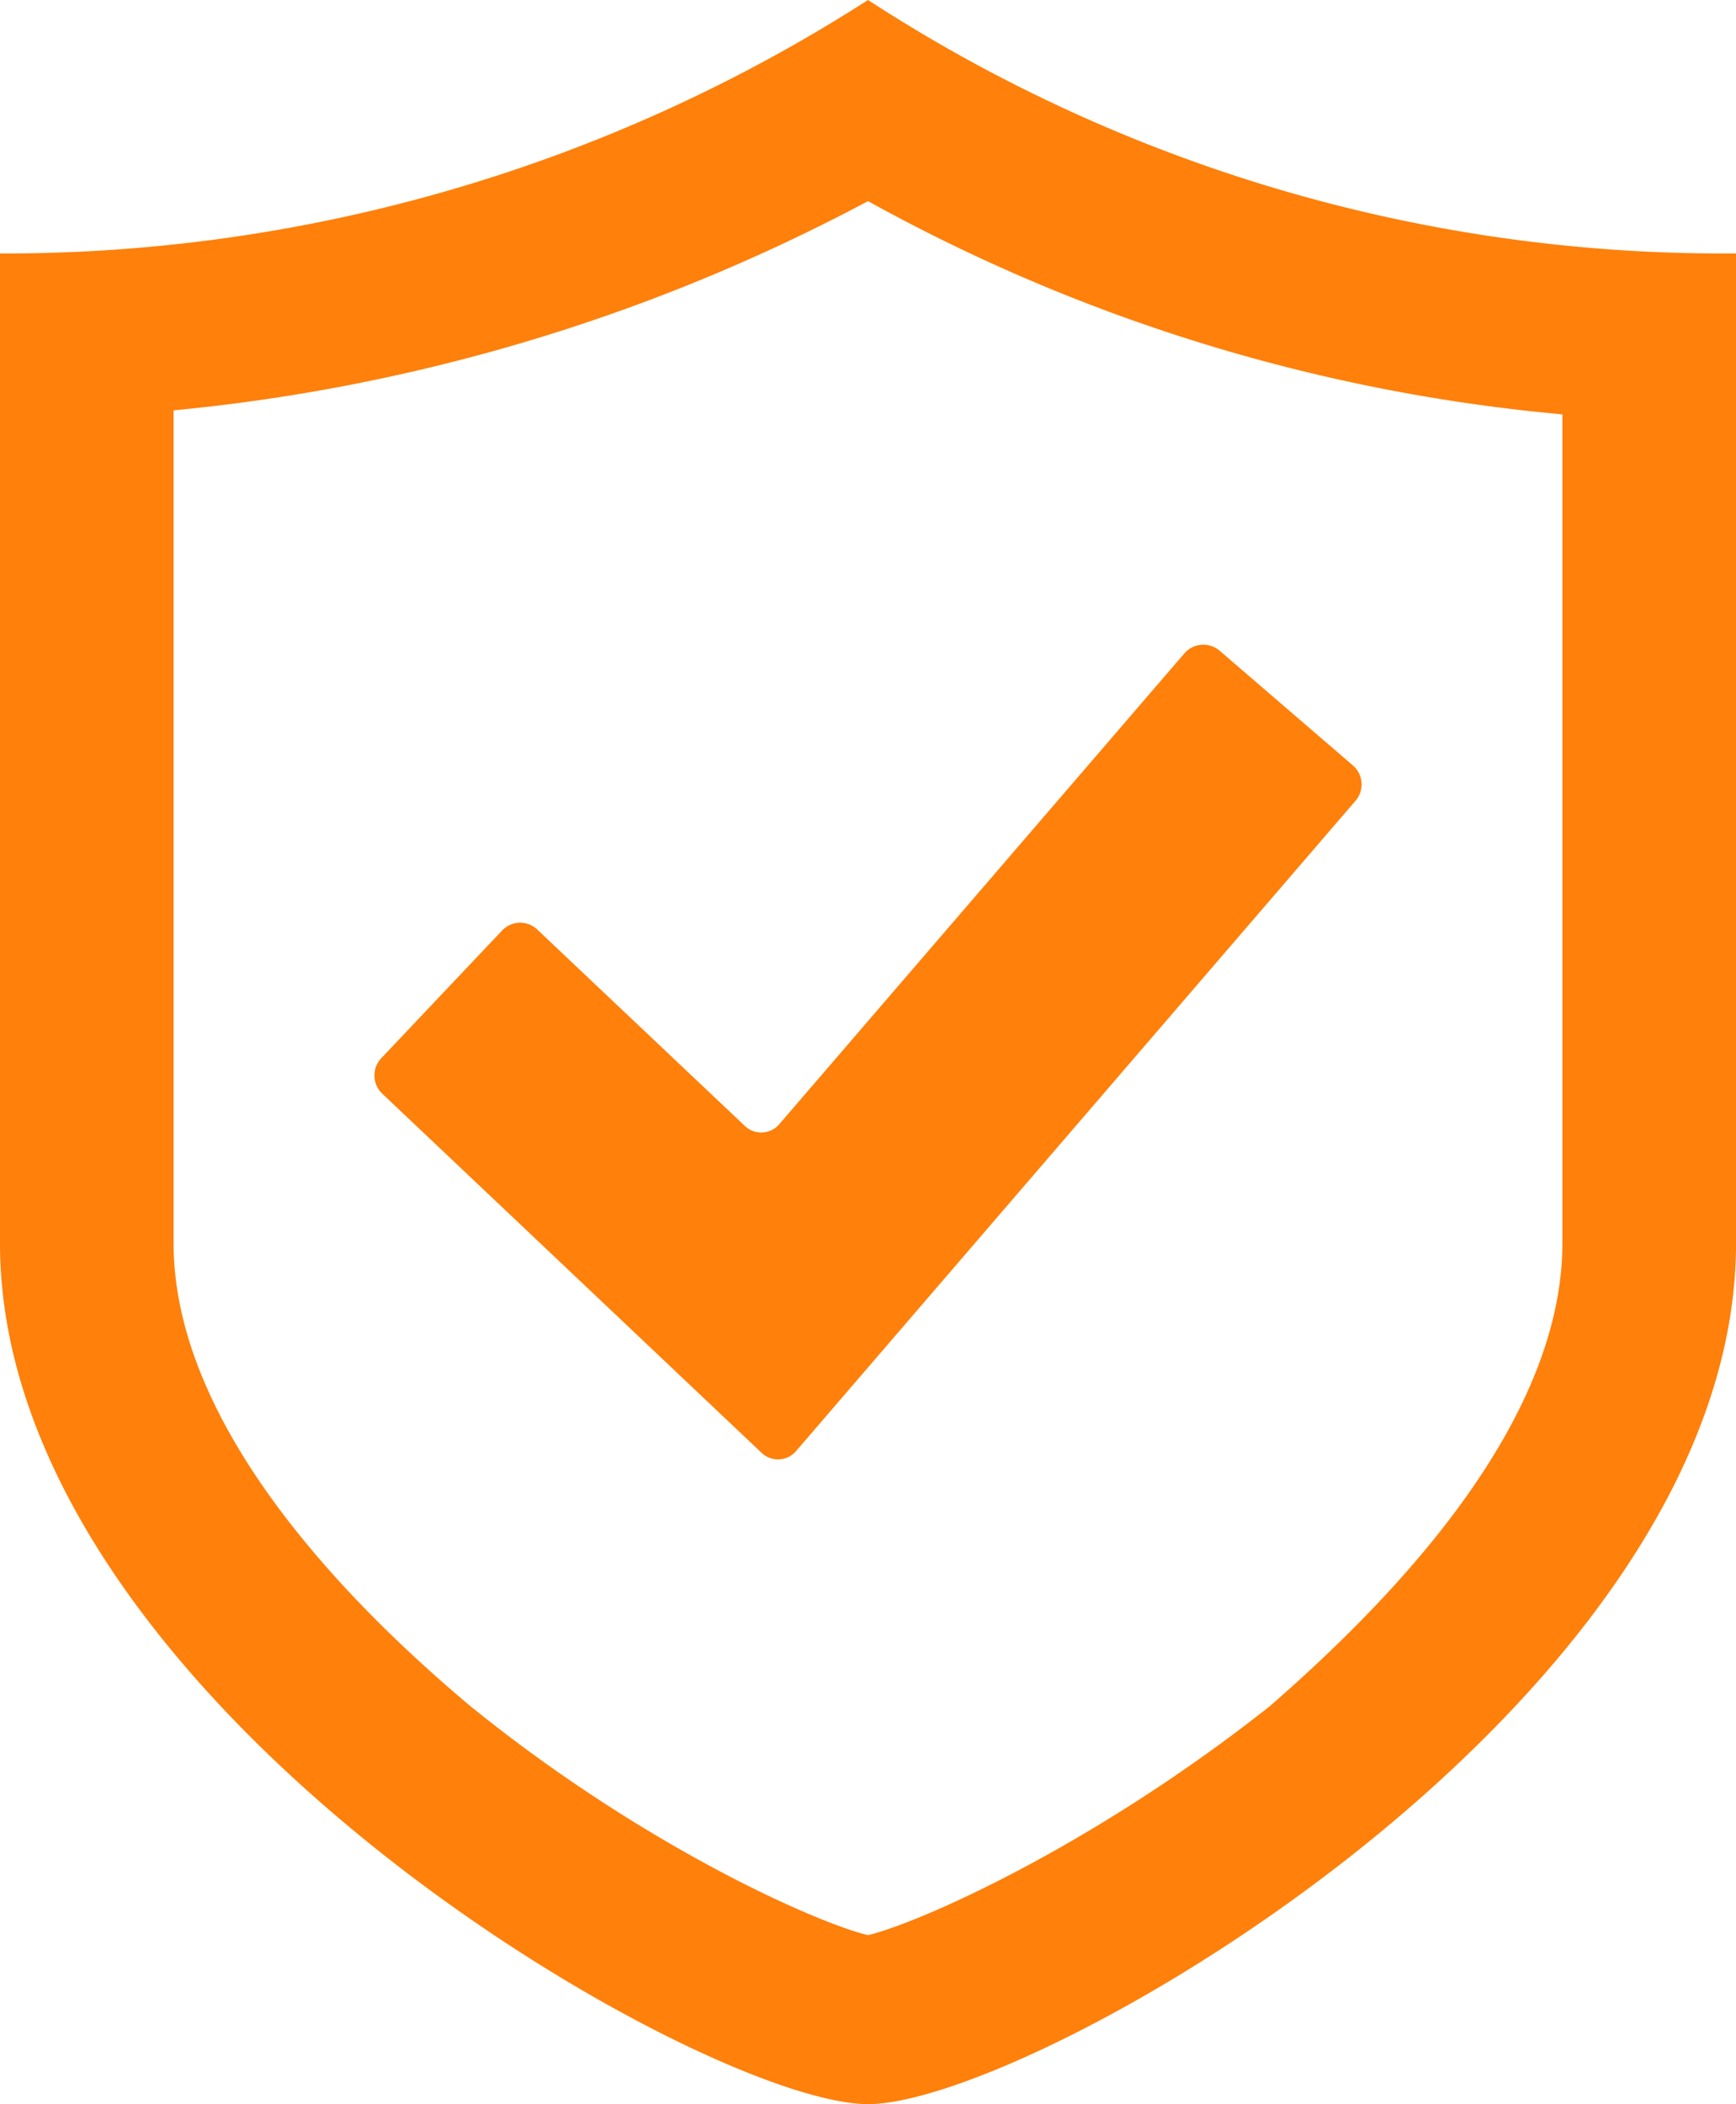
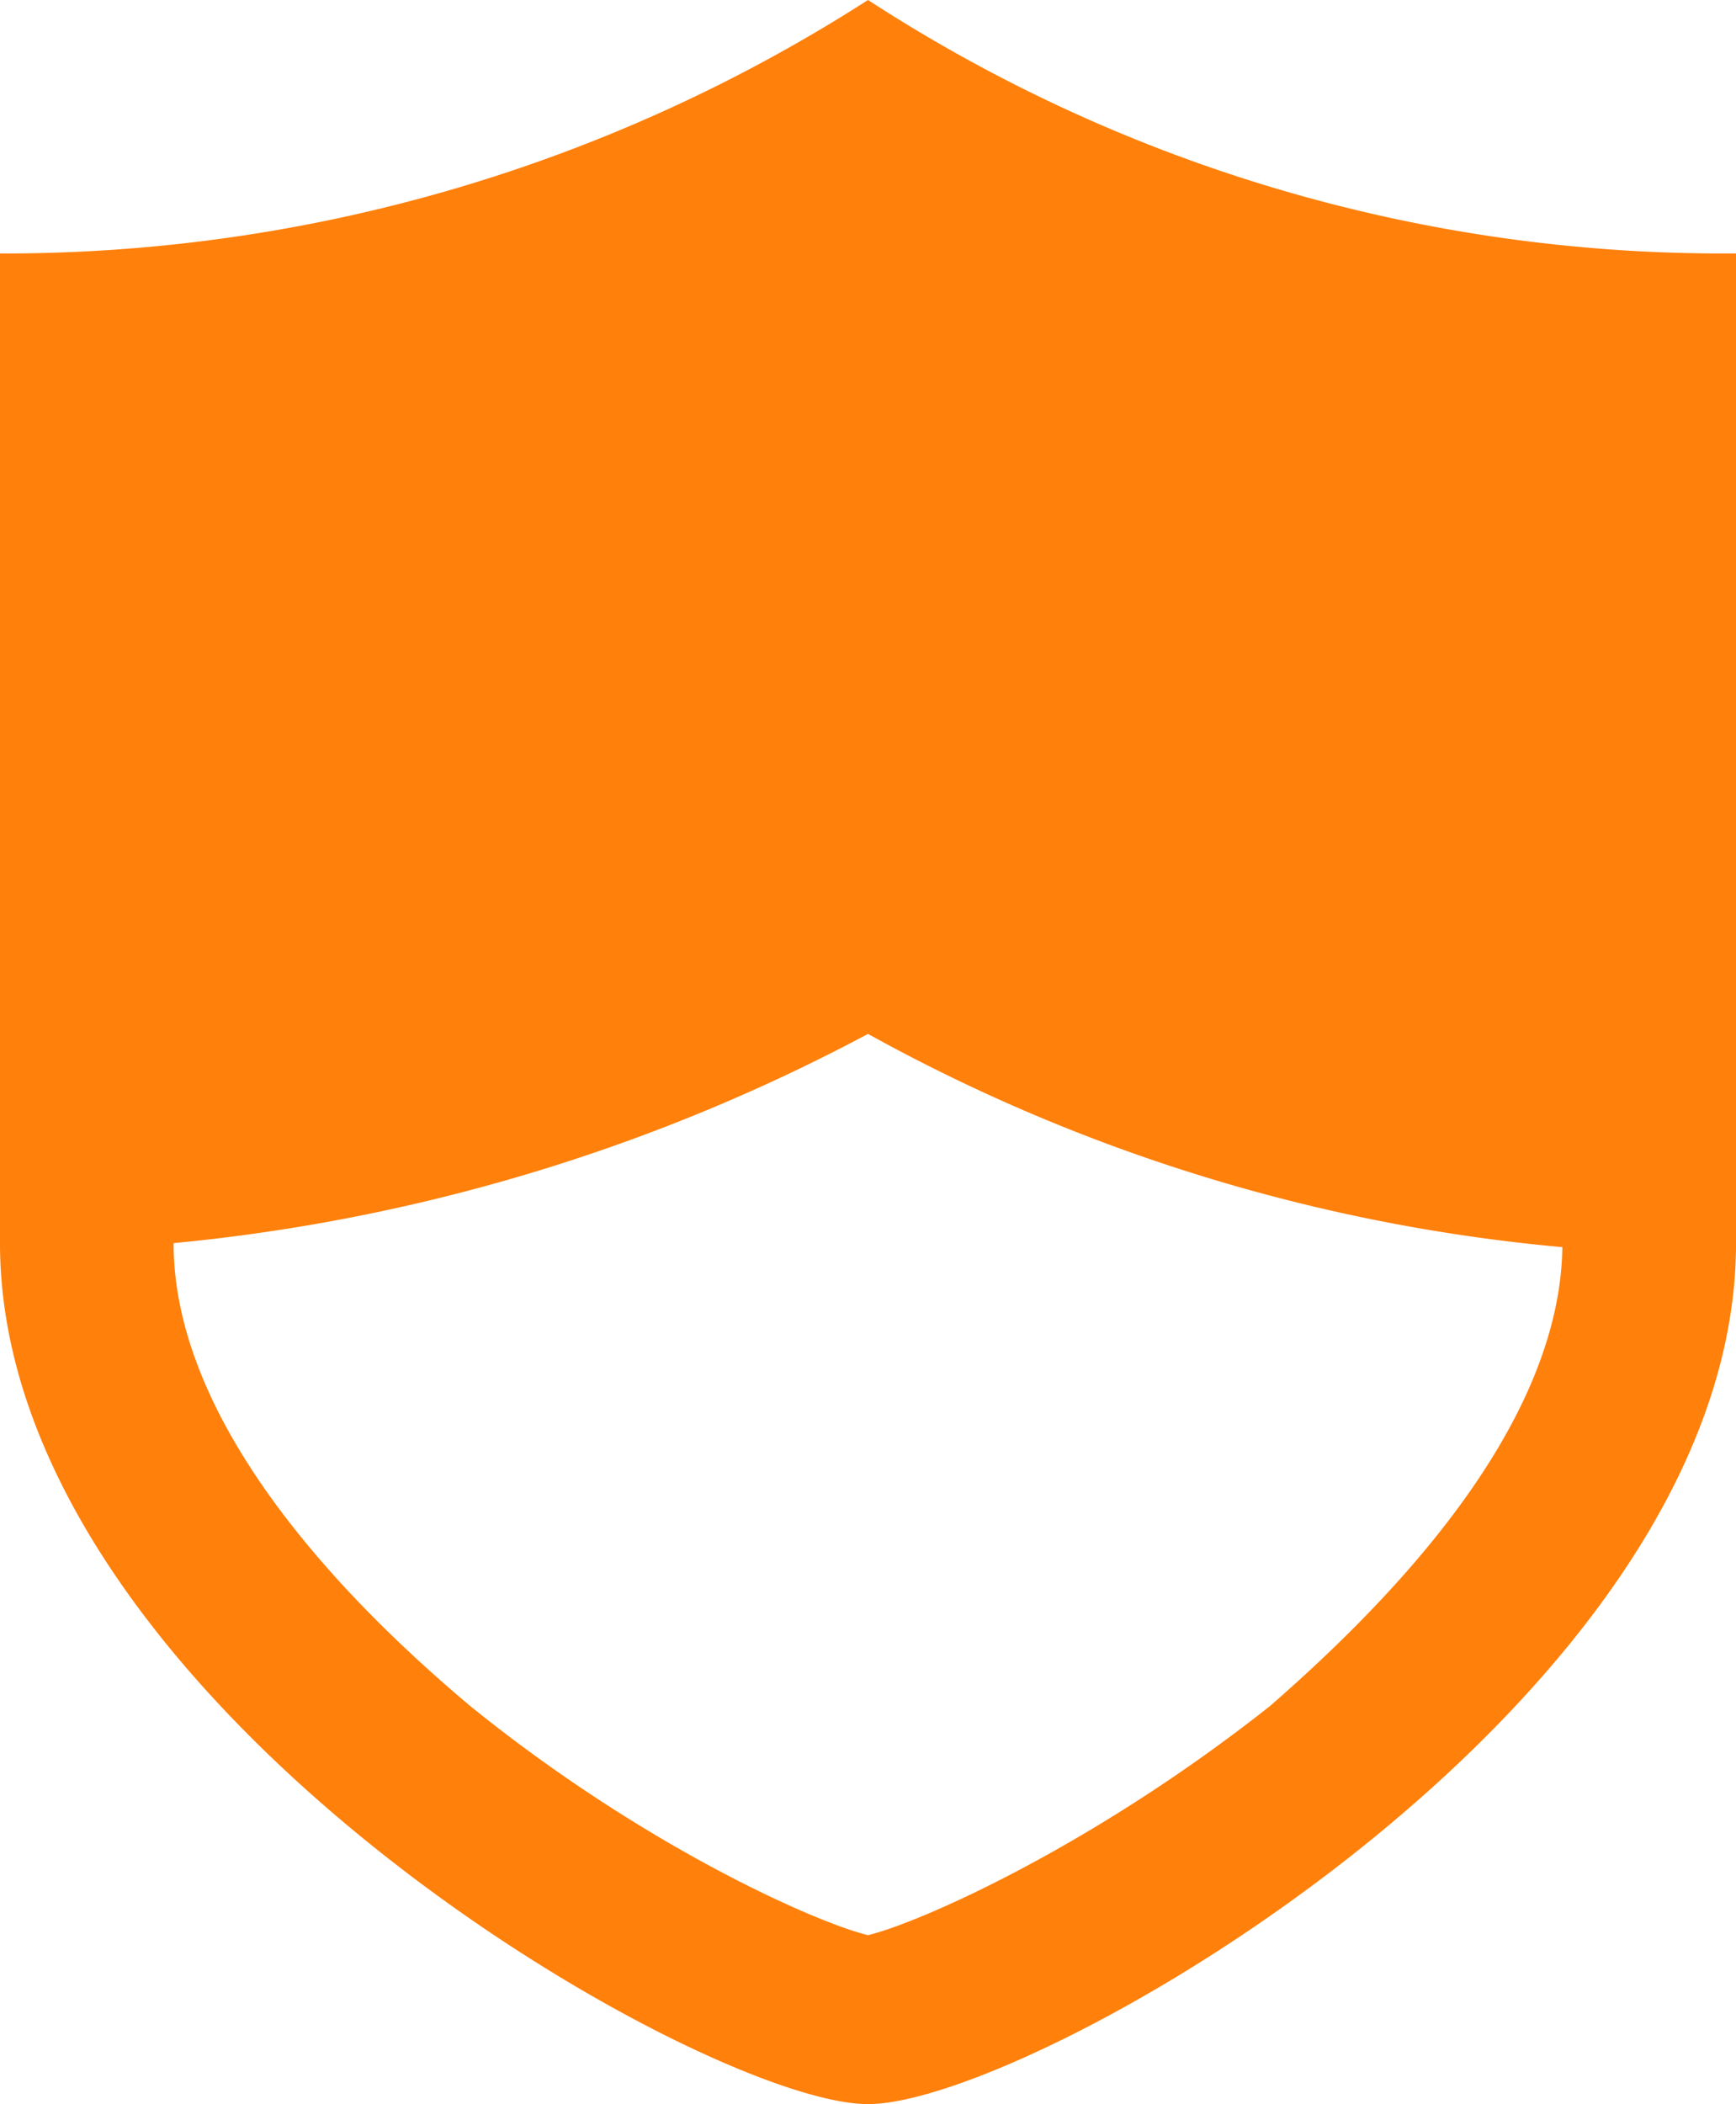
<svg xmlns="http://www.w3.org/2000/svg" id="Groupe_8333" data-name="Groupe 8333" width="58.445" height="70.816" viewBox="0 0 58.445 70.816">
-   <path id="Tracé_3140" data-name="Tracé 3140" d="M659.528,459.742c0,6.364-6.271,12.458-9.835,15.572-5.987,4.739-11.831,7.311-13.542,7.718-1.711-.407-7.555-2.979-13.4-7.718-3.707-3.114-9.979-9.208-9.979-15.572V431.714a62.257,62.257,0,0,0,23.379-7.042,59.272,59.272,0,0,0,23.377,7.177Zm5.417-33.308a52.766,52.766,0,0,1-28.794-8.531,53.829,53.829,0,0,1-29.223,8.531v33.308c0,15.437,23.663,28.977,29.223,28.977s29.223-13.54,29.223-28.977V426.433Z" transform="translate(-606.928 -417.903)" fill="#ff800a" />
-   <path id="Tracé_3141" data-name="Tracé 3141" d="M997.052,1090.337a.839.839,0,0,0-.611.262l-4.07,4.3a.845.845,0,0,0,.033,1.191l12.773,12.09a.8.8,0,0,0,1.159-.059l18.837-21.889a.844.844,0,0,0-.089-1.187l-4.487-3.861a.843.843,0,0,0-1.187.089l-13.633,15.839a.8.8,0,0,1-1.171.06l-6.978-6.6A.839.839,0,0,0,997.052,1090.337Z" transform="translate(-979.536 -1059.283)" fill="#ff800a" />
+   <path id="Tracé_3140" data-name="Tracé 3140" d="M659.528,459.742c0,6.364-6.271,12.458-9.835,15.572-5.987,4.739-11.831,7.311-13.542,7.718-1.711-.407-7.555-2.979-13.4-7.718-3.707-3.114-9.979-9.208-9.979-15.572a62.257,62.257,0,0,0,23.379-7.042,59.272,59.272,0,0,0,23.377,7.177Zm5.417-33.308a52.766,52.766,0,0,1-28.794-8.531,53.829,53.829,0,0,1-29.223,8.531v33.308c0,15.437,23.663,28.977,29.223,28.977s29.223-13.54,29.223-28.977V426.433Z" transform="translate(-606.928 -417.903)" fill="#ff800a" />
</svg>